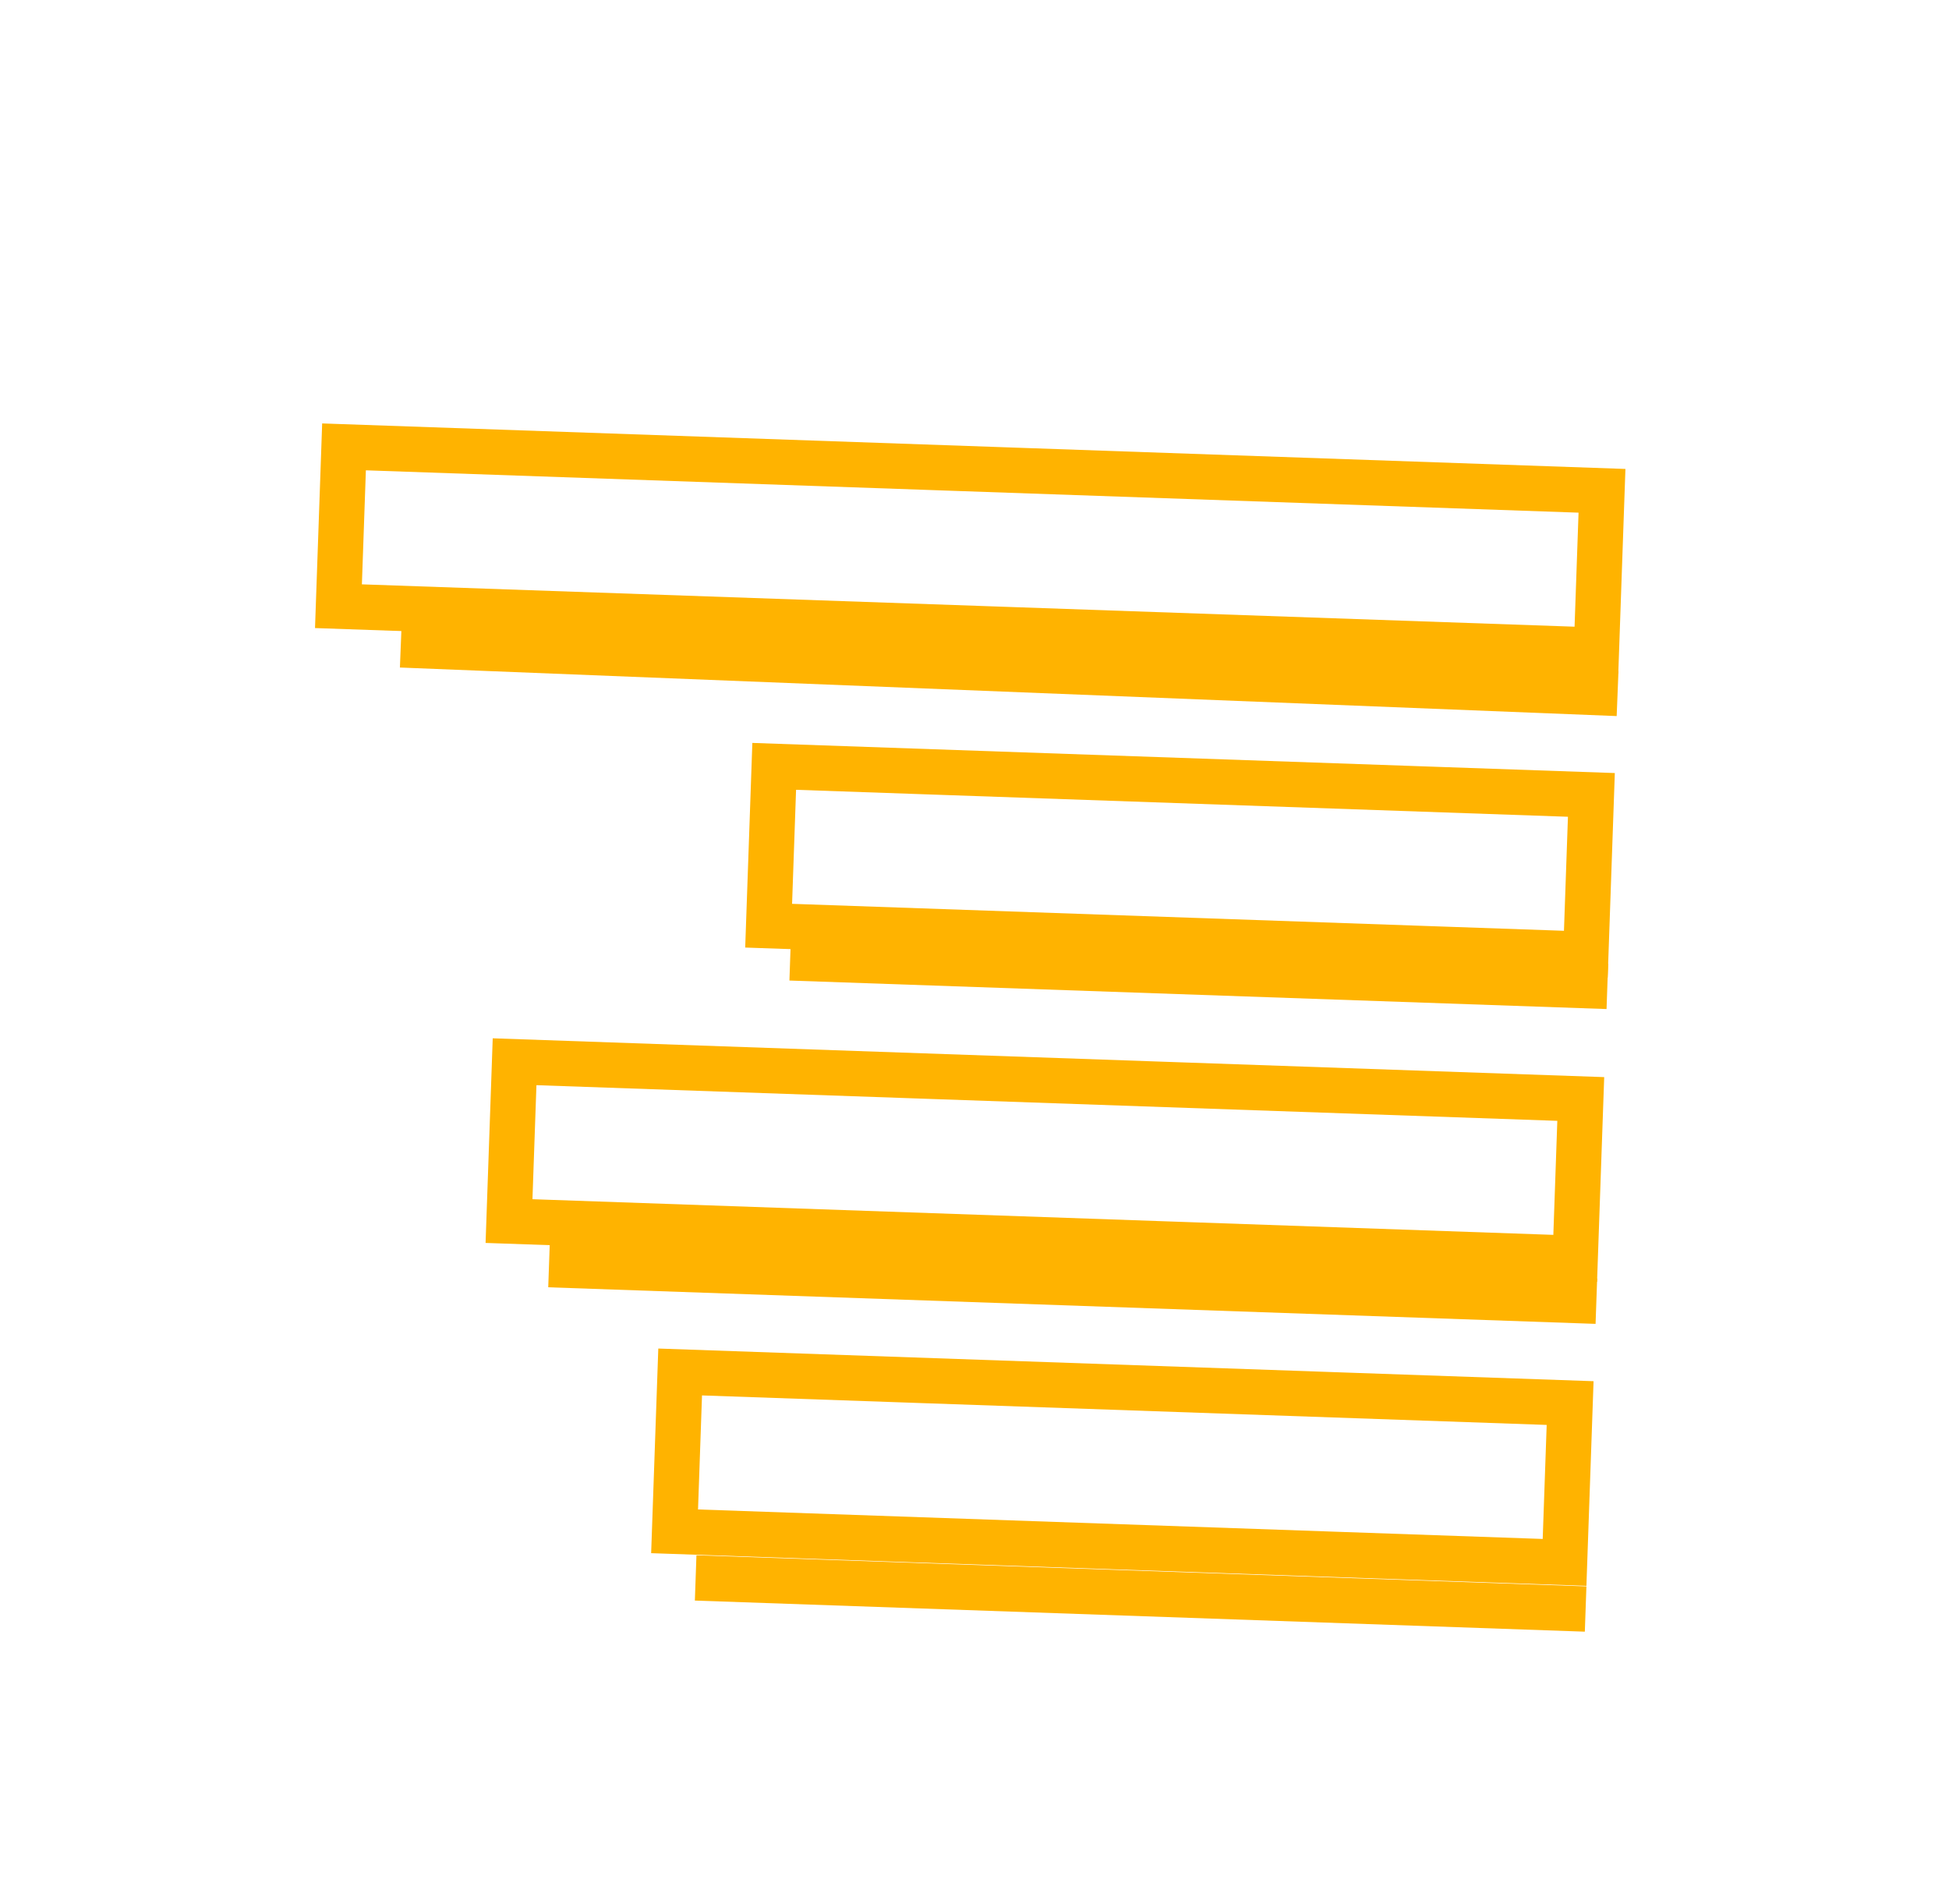
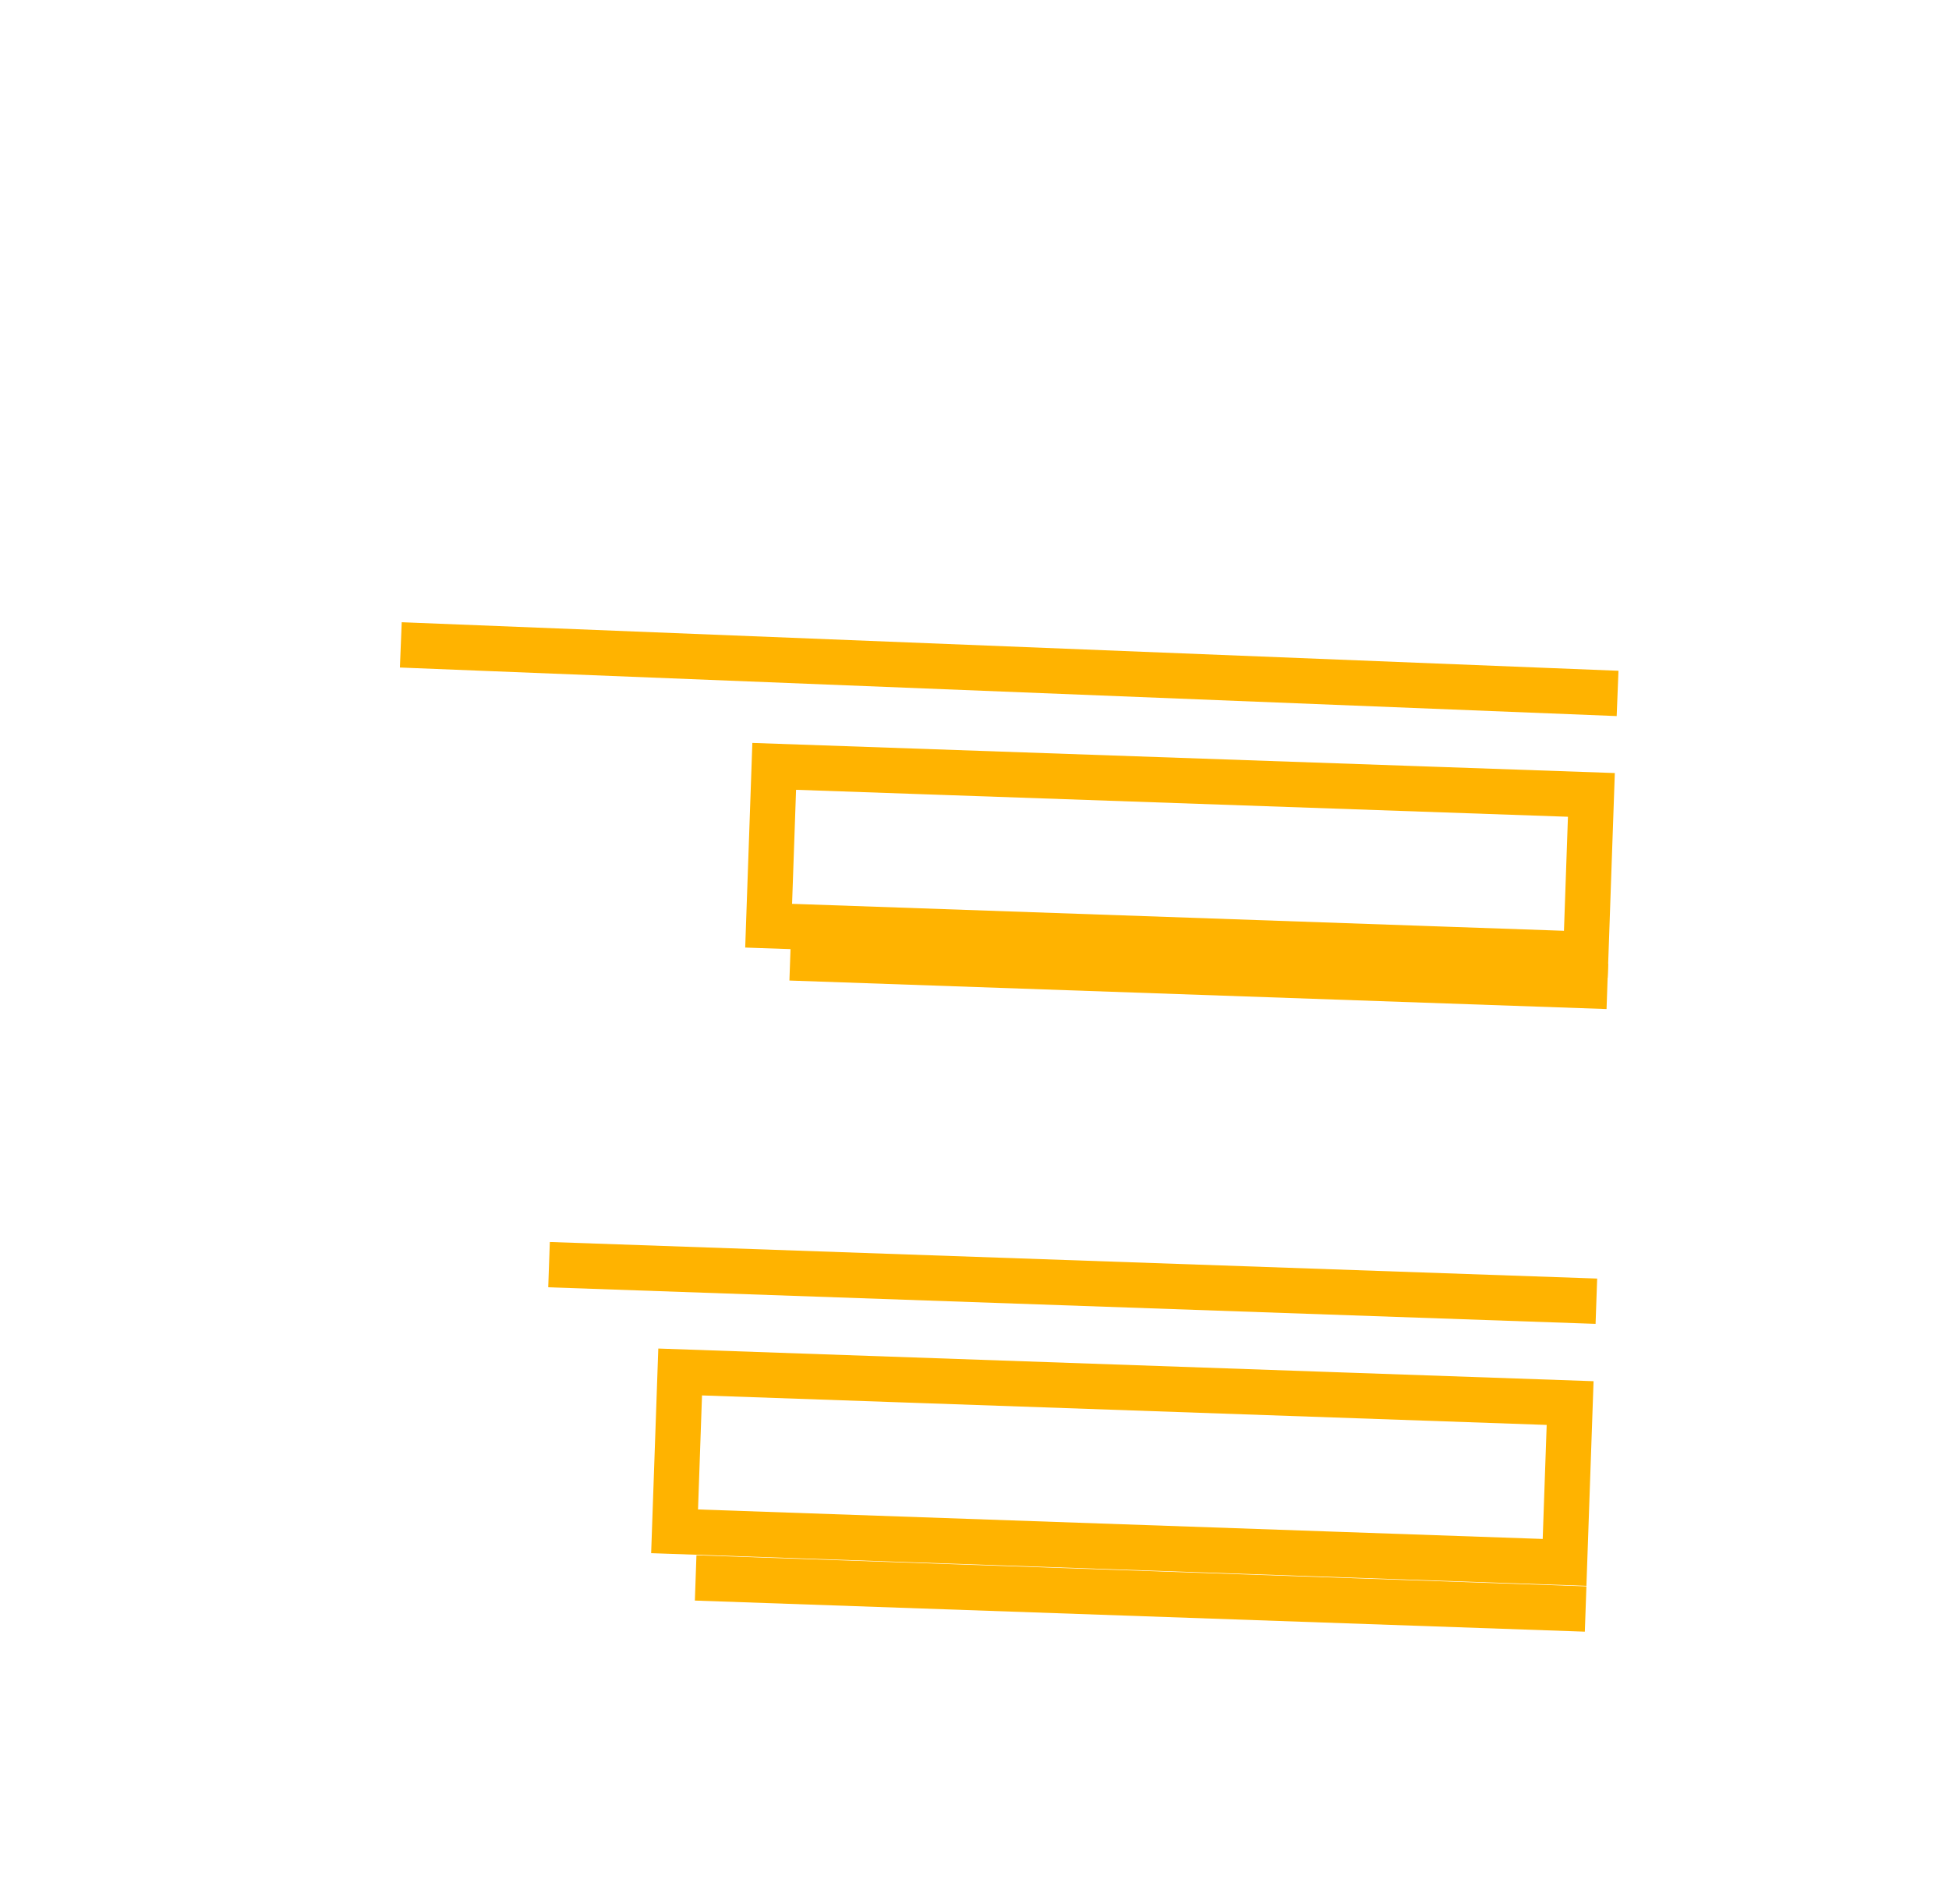
<svg xmlns="http://www.w3.org/2000/svg" width="43" height="42" viewBox="0 0 43 42" fill="none">
-   <rect x="7.59" y="9.858" width="27.771" height="3.517" transform="rotate(2 7.59 9.858)" stroke="#FFB300" />
  <rect x="17.081" y="16.906" width="18.04" height="3.517" transform="rotate(2 17.081 16.906)" stroke="#FFB300" />
-   <rect x="11.353" y="23.422" width="23.537" height="3.517" transform="rotate(2 11.353 23.422)" stroke="#FFB300" />
  <rect x="15.006" y="30.266" width="19.647" height="3.517" transform="rotate(2 15.006 30.266)" stroke="#FFB300" />
  <path d="M8.843 14.226L35.688 15.297" stroke="#FFB300" />
  <path d="M17.434 21.131L35.462 21.76" stroke="#FFB300" />
  <path d="M12.113 27.898L35.22 28.705" stroke="#FFB300" />
  <path d="M15.348 34.809L34.983 35.495" stroke="#FFB300" />
</svg>